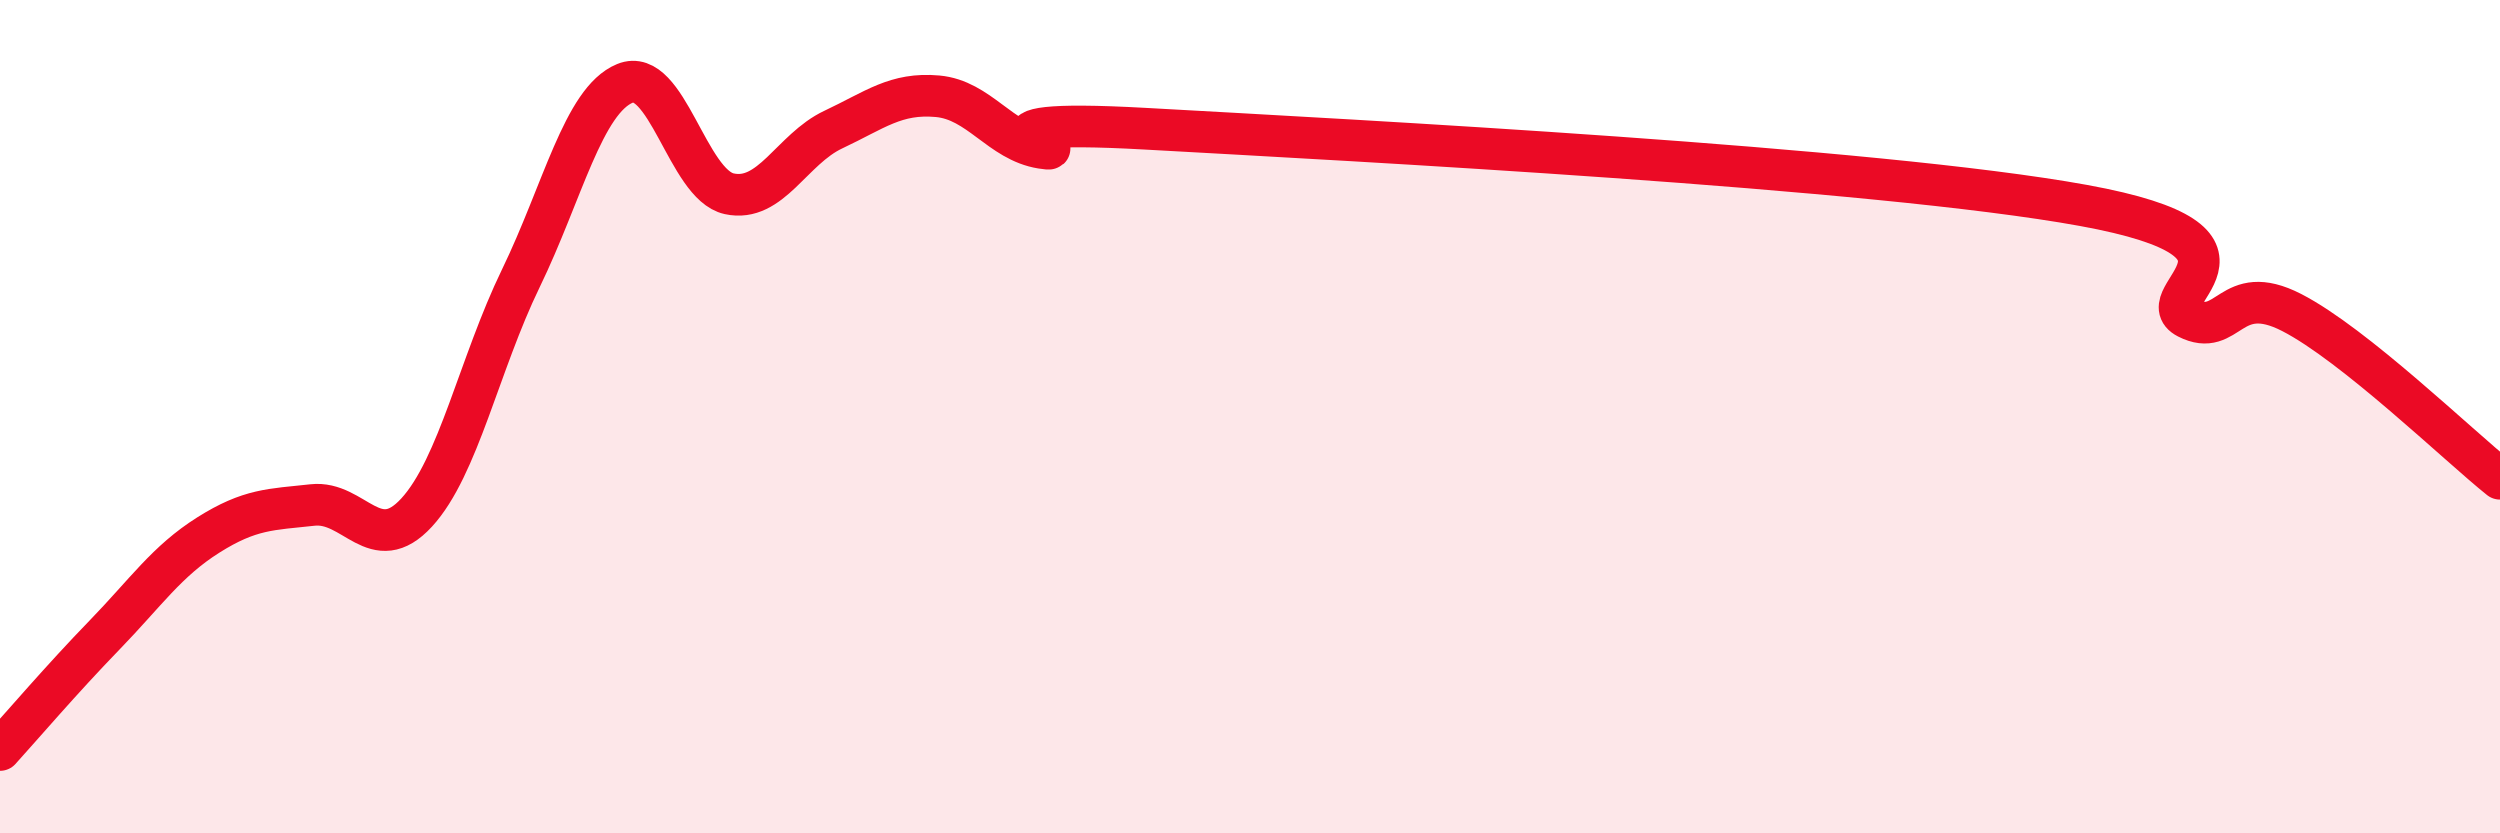
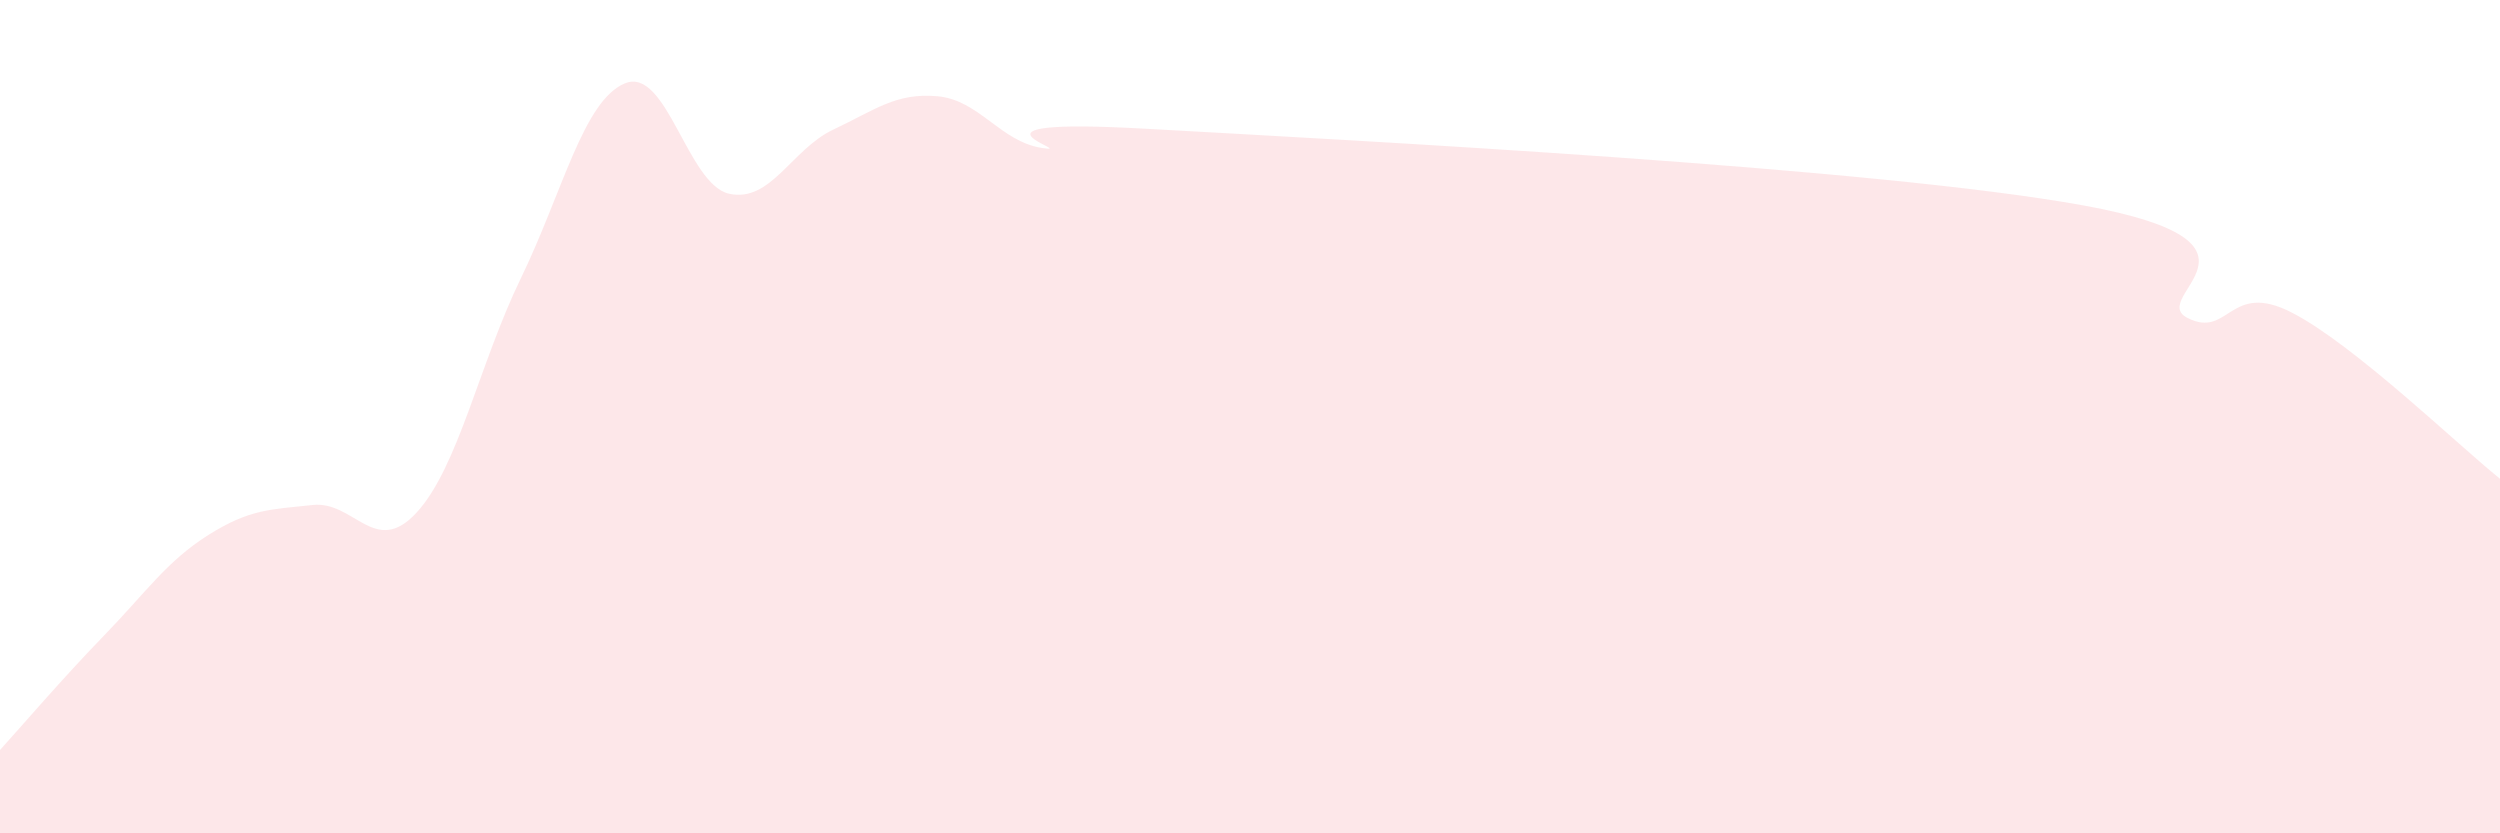
<svg xmlns="http://www.w3.org/2000/svg" width="60" height="20" viewBox="0 0 60 20">
  <path d="M 0,18 C 0.5,17.45 1.5,16.28 2.5,15.25 C 3.5,14.22 4,13.47 5,12.84 C 6,12.21 6.5,12.23 7.5,12.12 C 8.5,12.01 9,13.39 10,12.3 C 11,11.21 11.5,8.74 12.5,6.68 C 13.5,4.62 14,2.41 15,2 C 16,1.59 16.5,4.43 17.5,4.65 C 18.5,4.87 19,3.58 20,3.11 C 21,2.64 21.5,2.22 22.5,2.31 C 23.5,2.4 24,3.39 25,3.55 C 26,3.71 22.5,2.81 27.5,3.09 C 32.5,3.37 45,4.02 50,4.93 C 55,5.84 51.5,7.12 52.5,7.63 C 53.5,8.14 53.5,6.73 55,7.5 C 56.5,8.27 59,10.69 60,11.49L60 20L0 20Z" fill="#EB0A25" opacity="0.1" stroke-linecap="round" stroke-linejoin="round" />
-   <path d="M 0,18 C 0.5,17.45 1.5,16.28 2.5,15.25 C 3.5,14.22 4,13.47 5,12.84 C 6,12.21 6.5,12.23 7.5,12.12 C 8.5,12.01 9,13.39 10,12.3 C 11,11.21 11.5,8.74 12.5,6.68 C 13.5,4.62 14,2.41 15,2 C 16,1.59 16.5,4.43 17.5,4.65 C 18.5,4.87 19,3.58 20,3.11 C 21,2.64 21.5,2.22 22.5,2.31 C 23.5,2.4 24,3.39 25,3.55 C 26,3.71 22.5,2.81 27.5,3.09 C 32.5,3.37 45,4.02 50,4.93 C 55,5.84 51.5,7.12 52.5,7.63 C 53.5,8.14 53.5,6.73 55,7.5 C 56.5,8.27 59,10.69 60,11.49" stroke="#EB0A25" stroke-width="1" fill="none" stroke-linecap="round" stroke-linejoin="round" />
</svg>